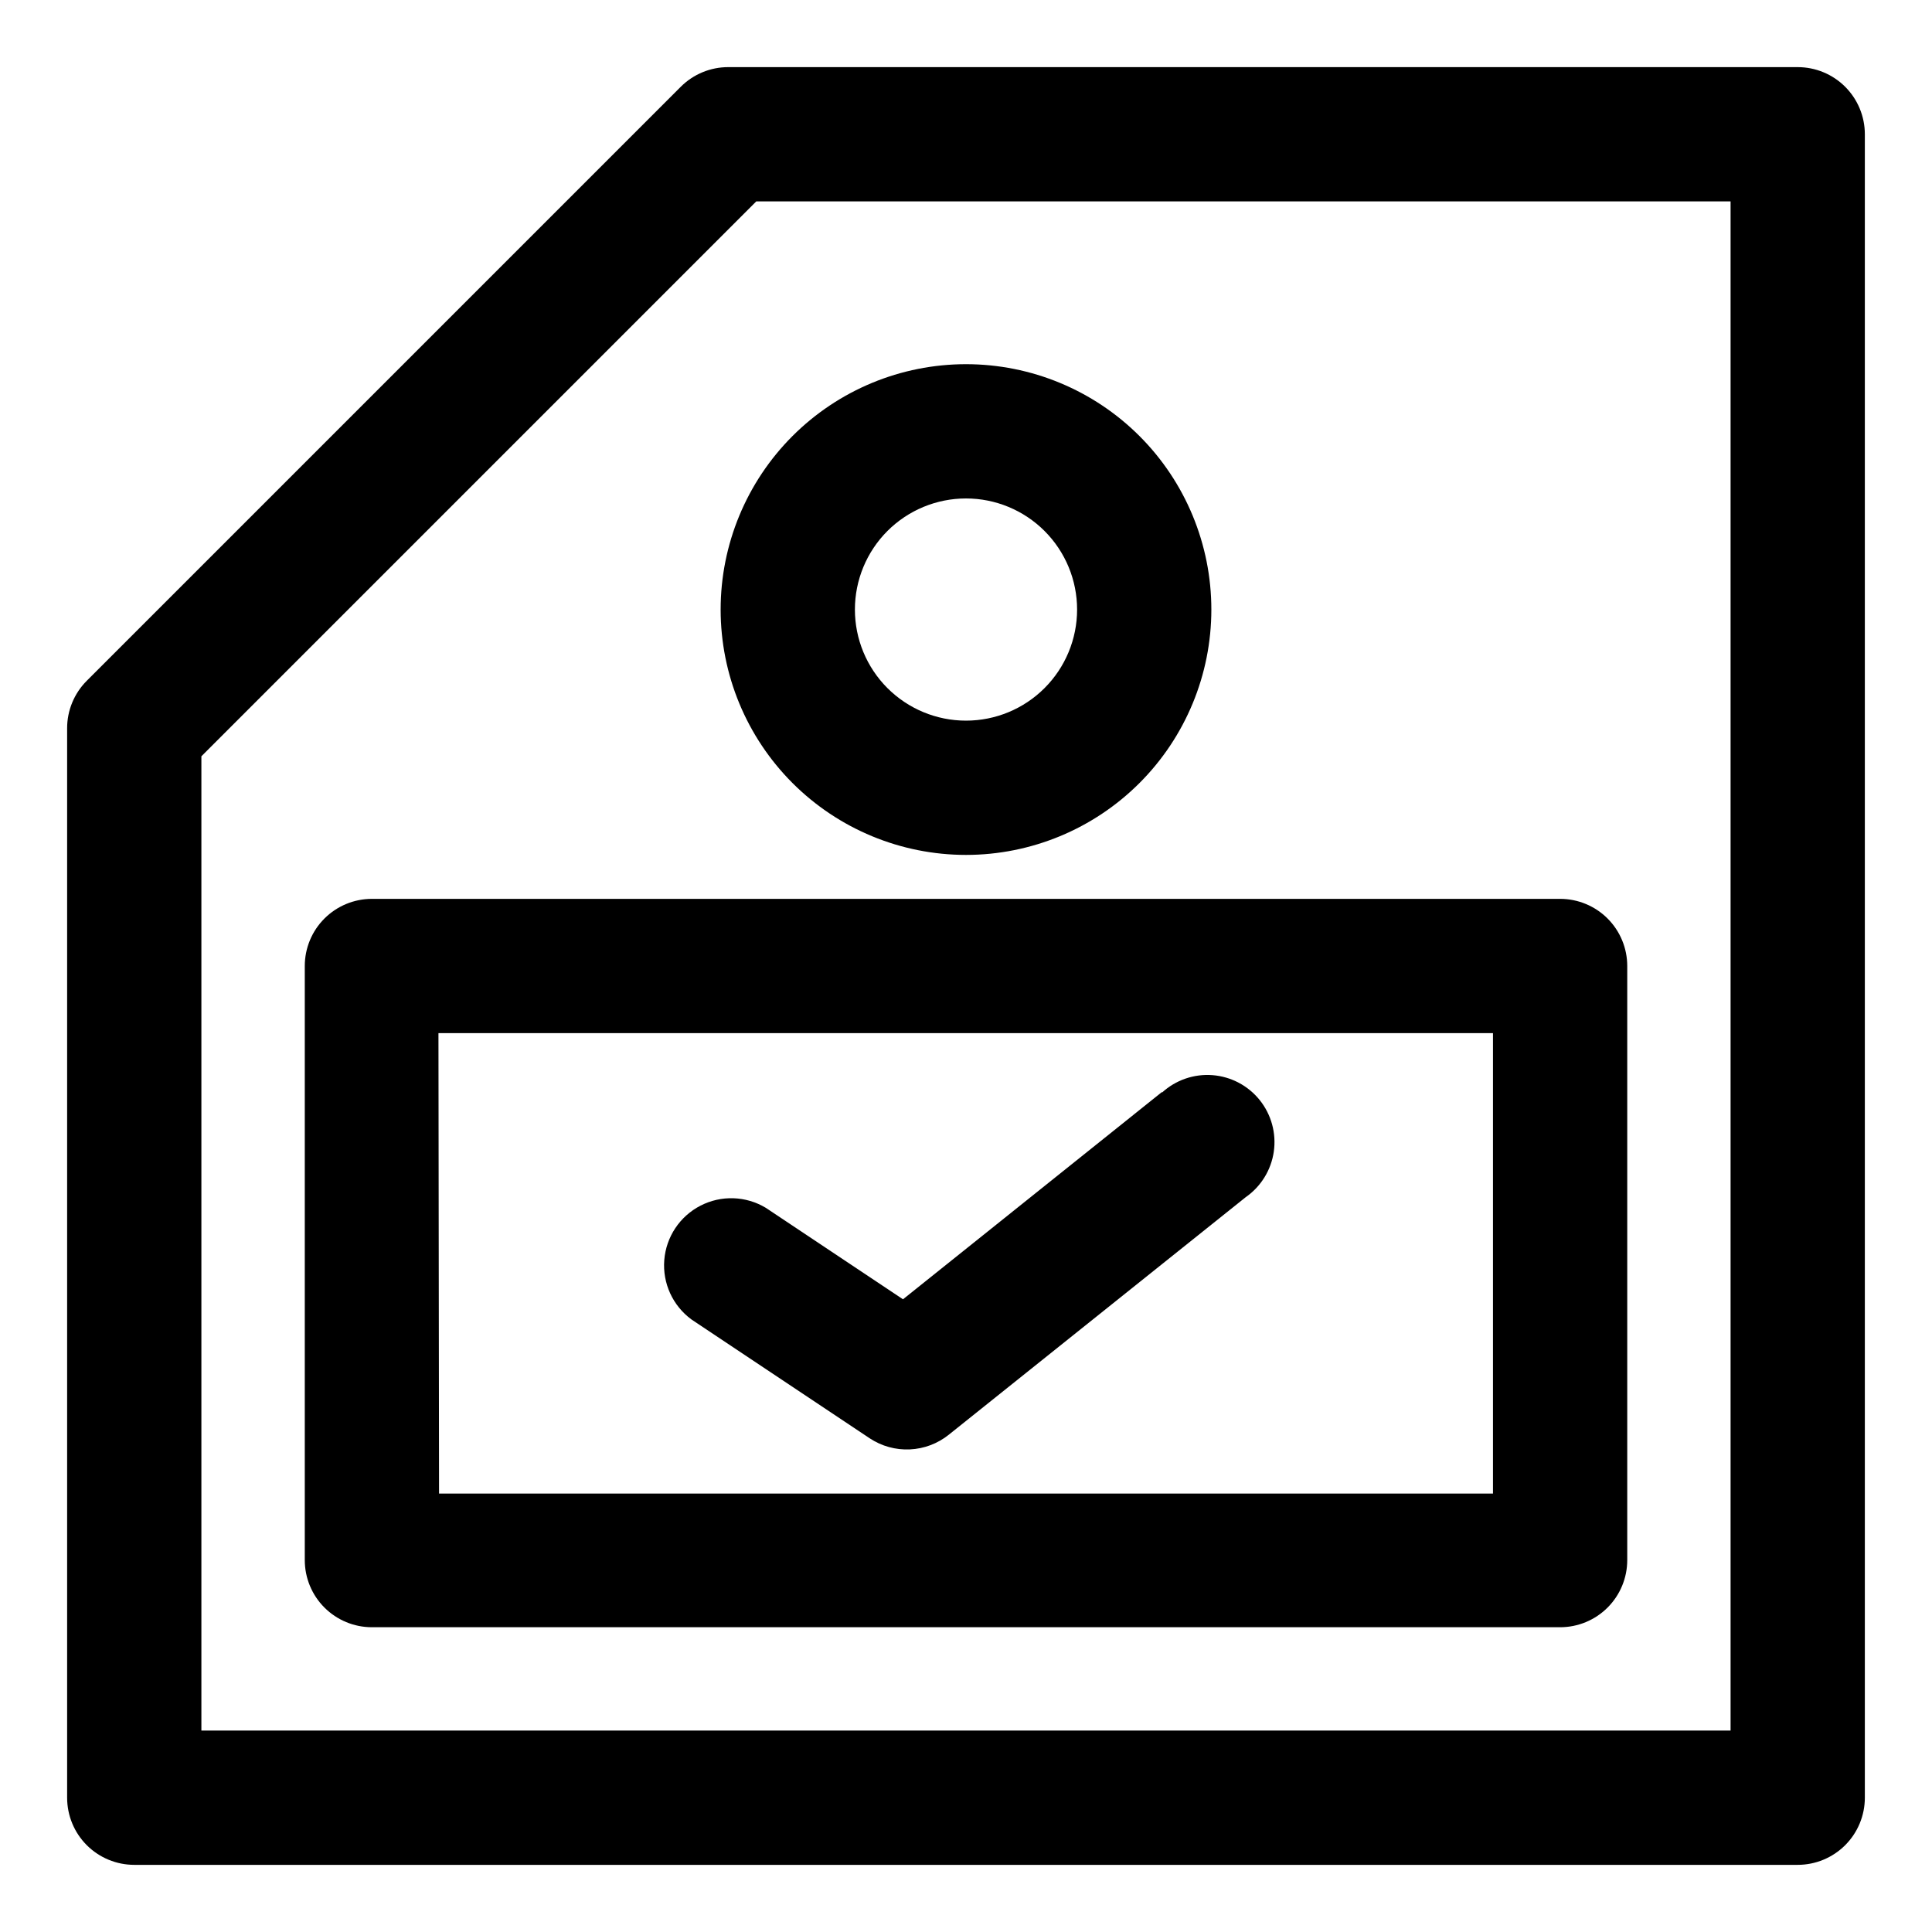
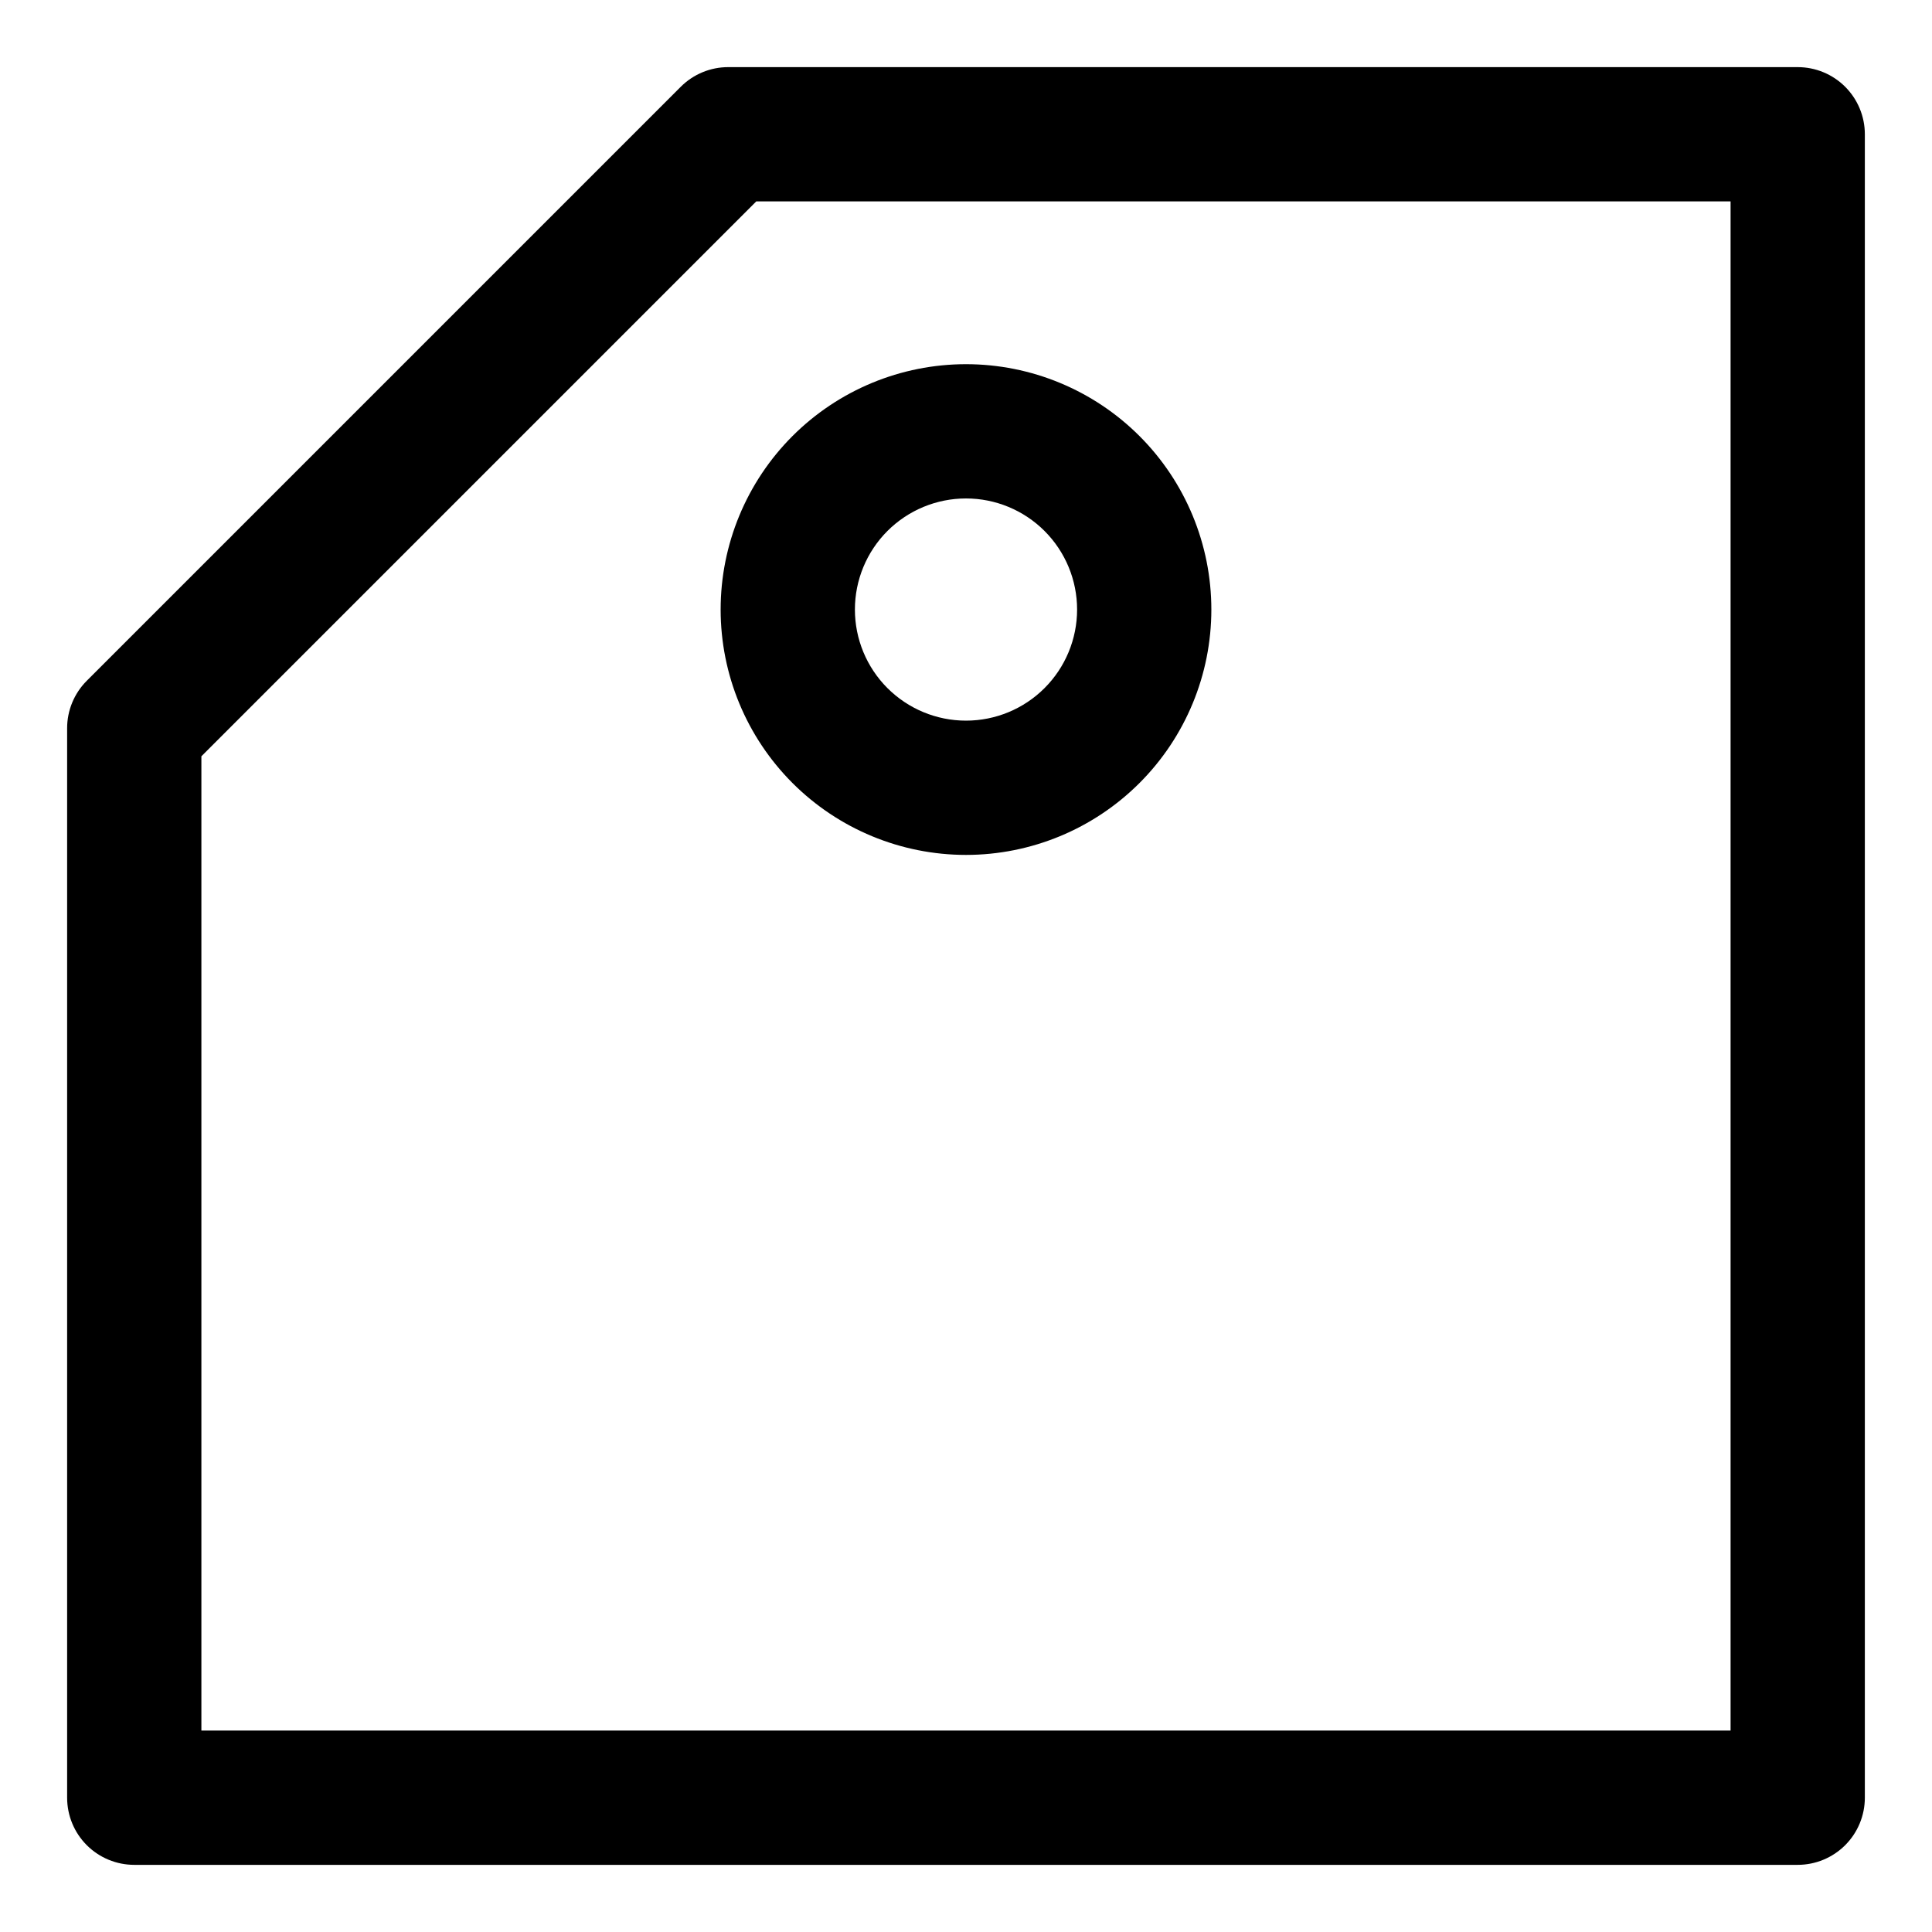
<svg xmlns="http://www.w3.org/2000/svg" fill="#000000" width="800px" height="800px" version="1.1" viewBox="144 144 512 512">
  <g>
    <path d="m620.41 161.79h-283.39c-4.723-0.012-9.254 1.859-12.598 5.195l-157.44 157.44 0.004-0.004c-3.336 3.344-5.207 7.875-5.195 12.598v283.39c0 4.719 1.871 9.246 5.207 12.582 3.34 3.336 7.863 5.211 12.582 5.211h440.83c4.719 0 9.246-1.875 12.582-5.211 3.336-3.336 5.211-7.863 5.211-12.582v-440.83c0-4.719-1.875-9.242-5.211-12.582-3.336-3.336-7.863-5.207-12.582-5.207zm-17.789 440.83h-405.25v-258.2l147.05-147.05h258.2z" />
-     <path d="m224.77 400v157.44c0 4.719 1.875 9.246 5.211 12.582 3.34 3.336 7.863 5.211 12.582 5.211h314.88c4.719 0 9.246-1.875 12.582-5.211 3.336-3.336 5.211-7.863 5.211-12.582v-157.44c0-4.719-1.875-9.246-5.211-12.582-3.336-3.336-7.863-5.211-12.582-5.211h-314.88c-4.719 0-9.242 1.875-12.582 5.211-3.336 3.336-5.211 7.863-5.211 12.582zm35.426 17.789h279.46v122.02h-279.3z" />
    <path d="m400 370.56c17.242 0 33.781-6.852 45.977-19.047 12.195-12.195 19.043-28.73 19.043-45.977s-6.848-33.785-19.043-45.98c-12.195-12.191-28.734-19.043-45.977-19.043-17.246 0-33.785 6.852-45.98 19.043-12.191 12.195-19.043 28.734-19.043 45.98s6.852 33.781 19.043 45.977c12.195 12.195 28.734 19.047 45.98 19.047zm0-94.465c7.809 0 15.297 3.102 20.816 8.621 5.523 5.523 8.625 13.012 8.625 20.82s-3.102 15.297-8.625 20.816c-5.519 5.523-13.008 8.625-20.816 8.625s-15.297-3.102-20.82-8.625c-5.519-5.519-8.621-13.008-8.621-20.816s3.102-15.297 8.621-20.82c5.523-5.519 13.012-8.621 20.82-8.621z" />
-     <path d="m451.95 433.38-68.645 54.945-36.367-24.246v0.004c-5.281-3.176-11.832-3.391-17.309-0.566-5.481 2.82-9.105 8.277-9.59 14.422-0.484 6.144 2.246 12.098 7.219 15.742l47.23 31.488c3.141 2.078 6.863 3.109 10.625 2.938 3.762-0.168 7.375-1.527 10.316-3.883l78.719-62.977c4.035-2.816 6.719-7.18 7.422-12.051 0.699-4.871-0.652-9.816-3.727-13.656-3.078-3.84-7.606-6.234-12.512-6.613s-9.75 1.289-13.383 4.613z" />
  </g>
</svg>